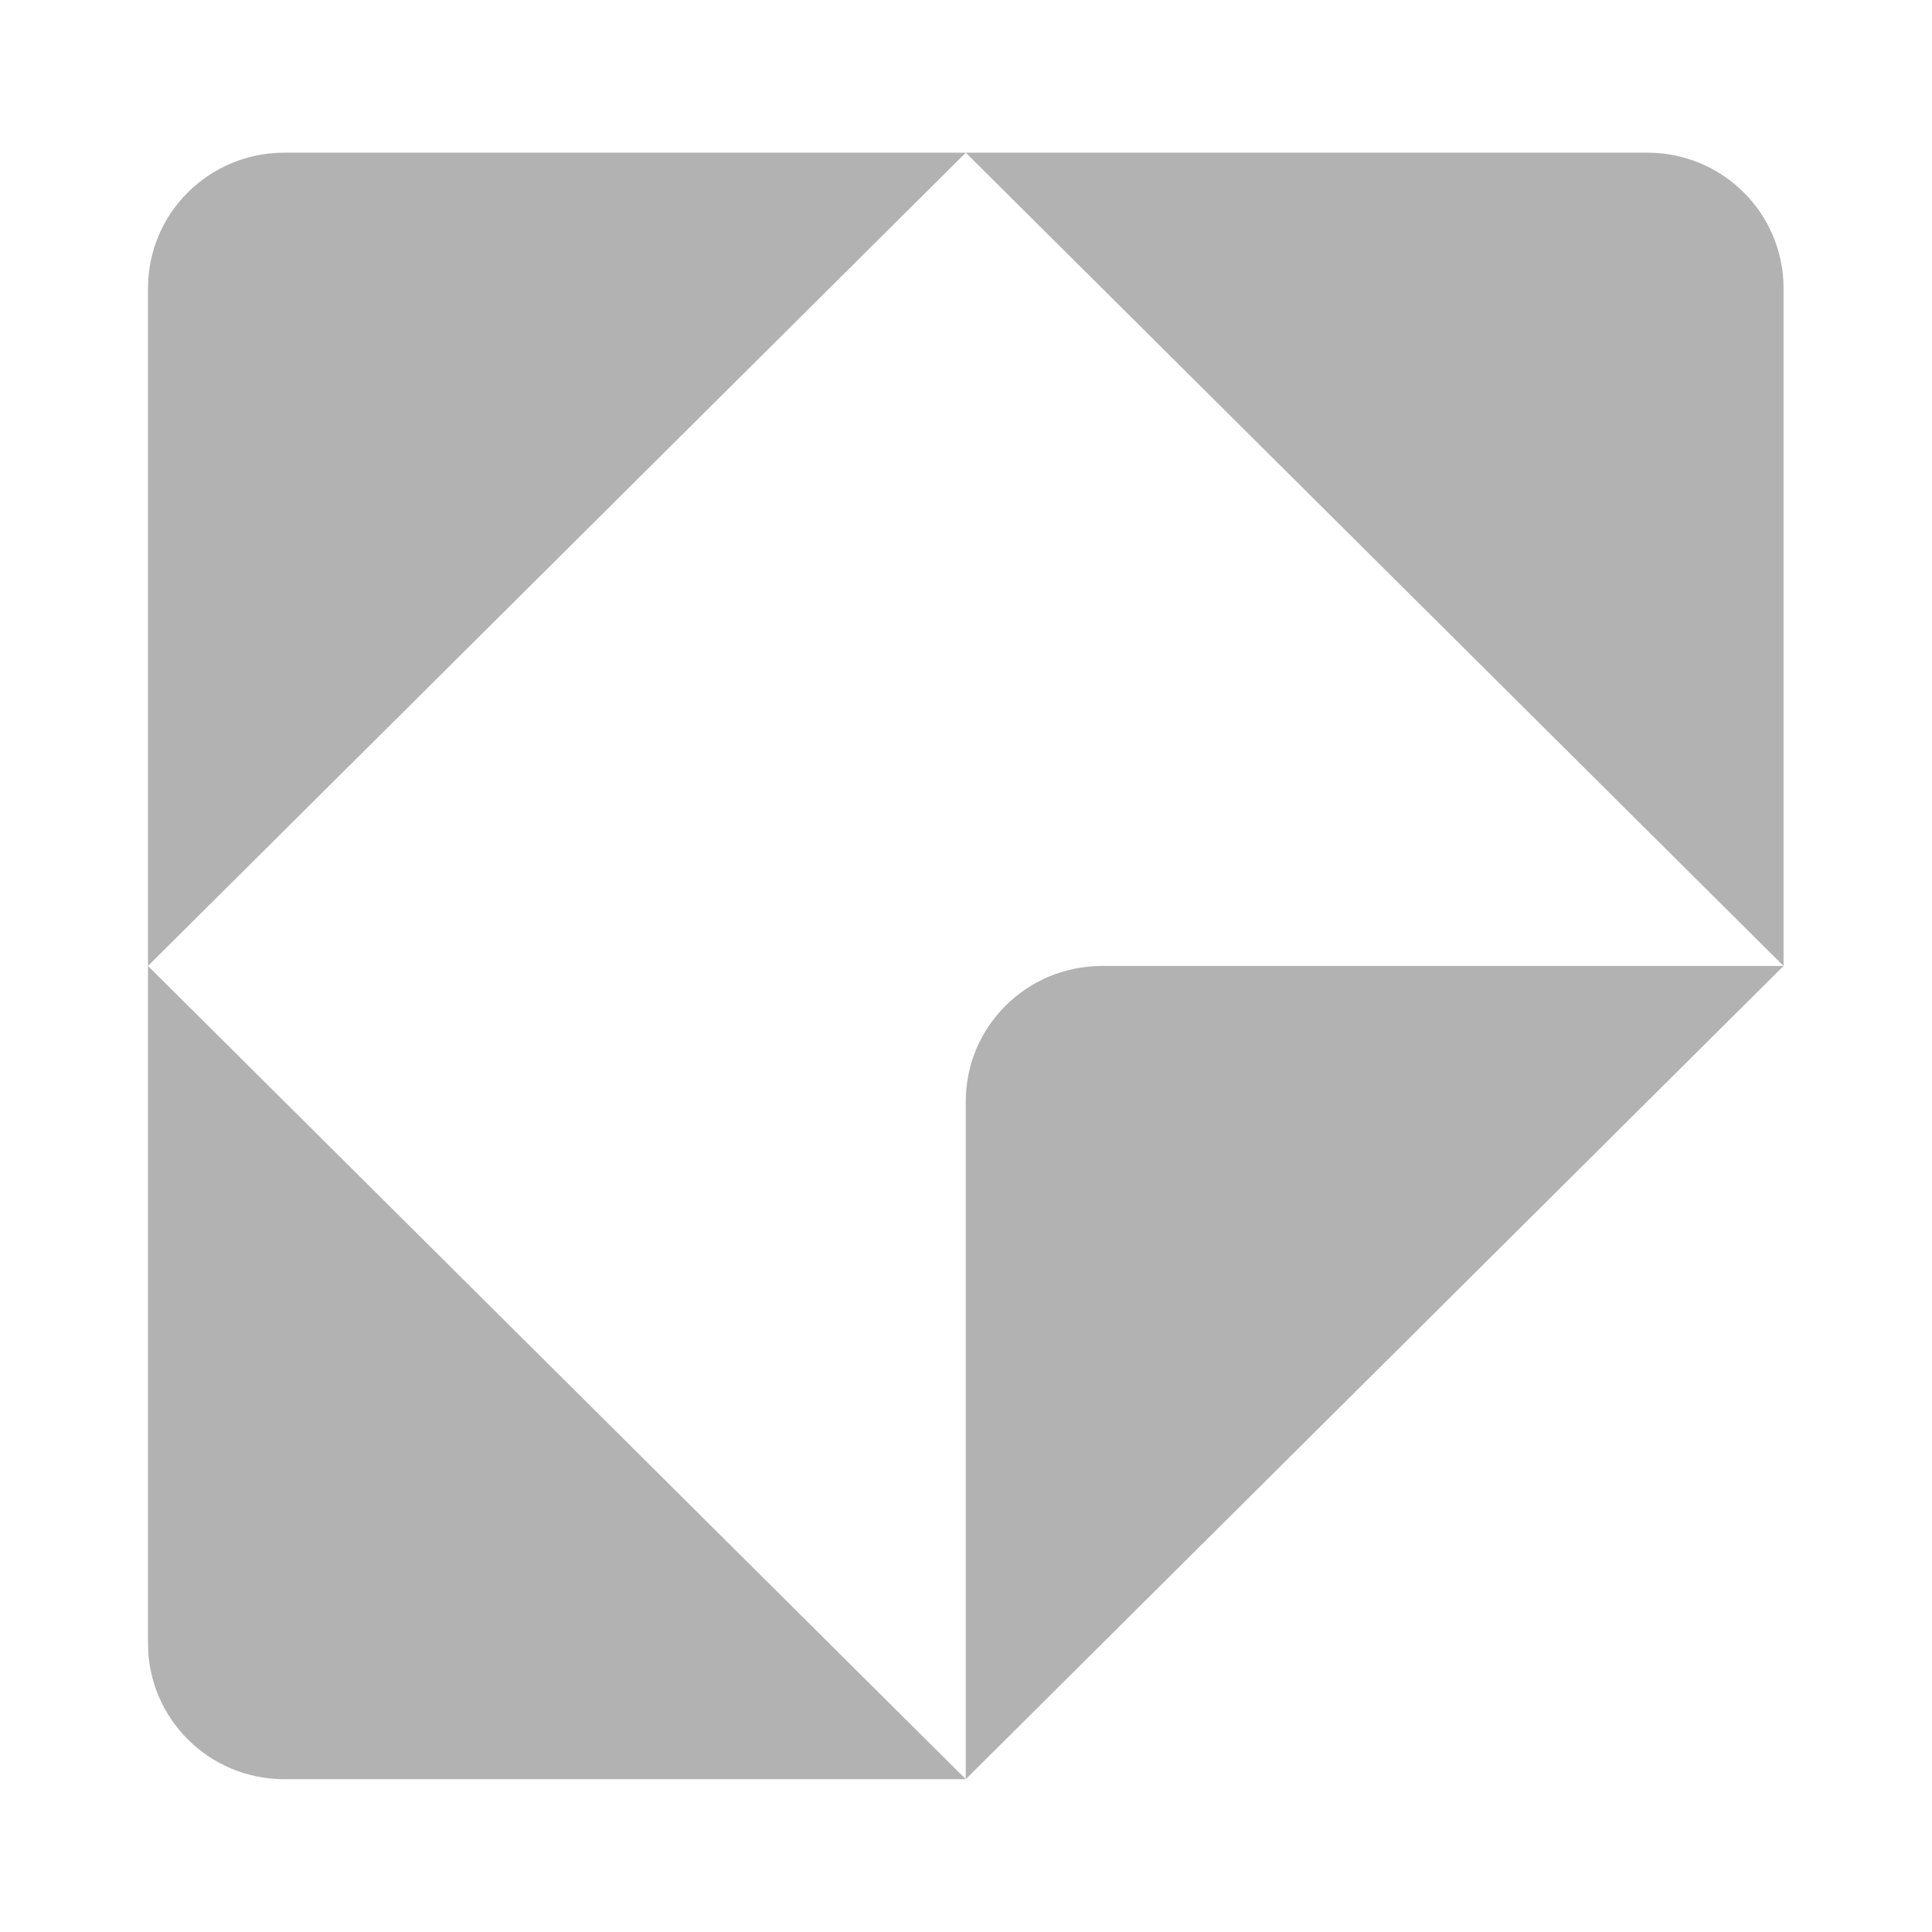
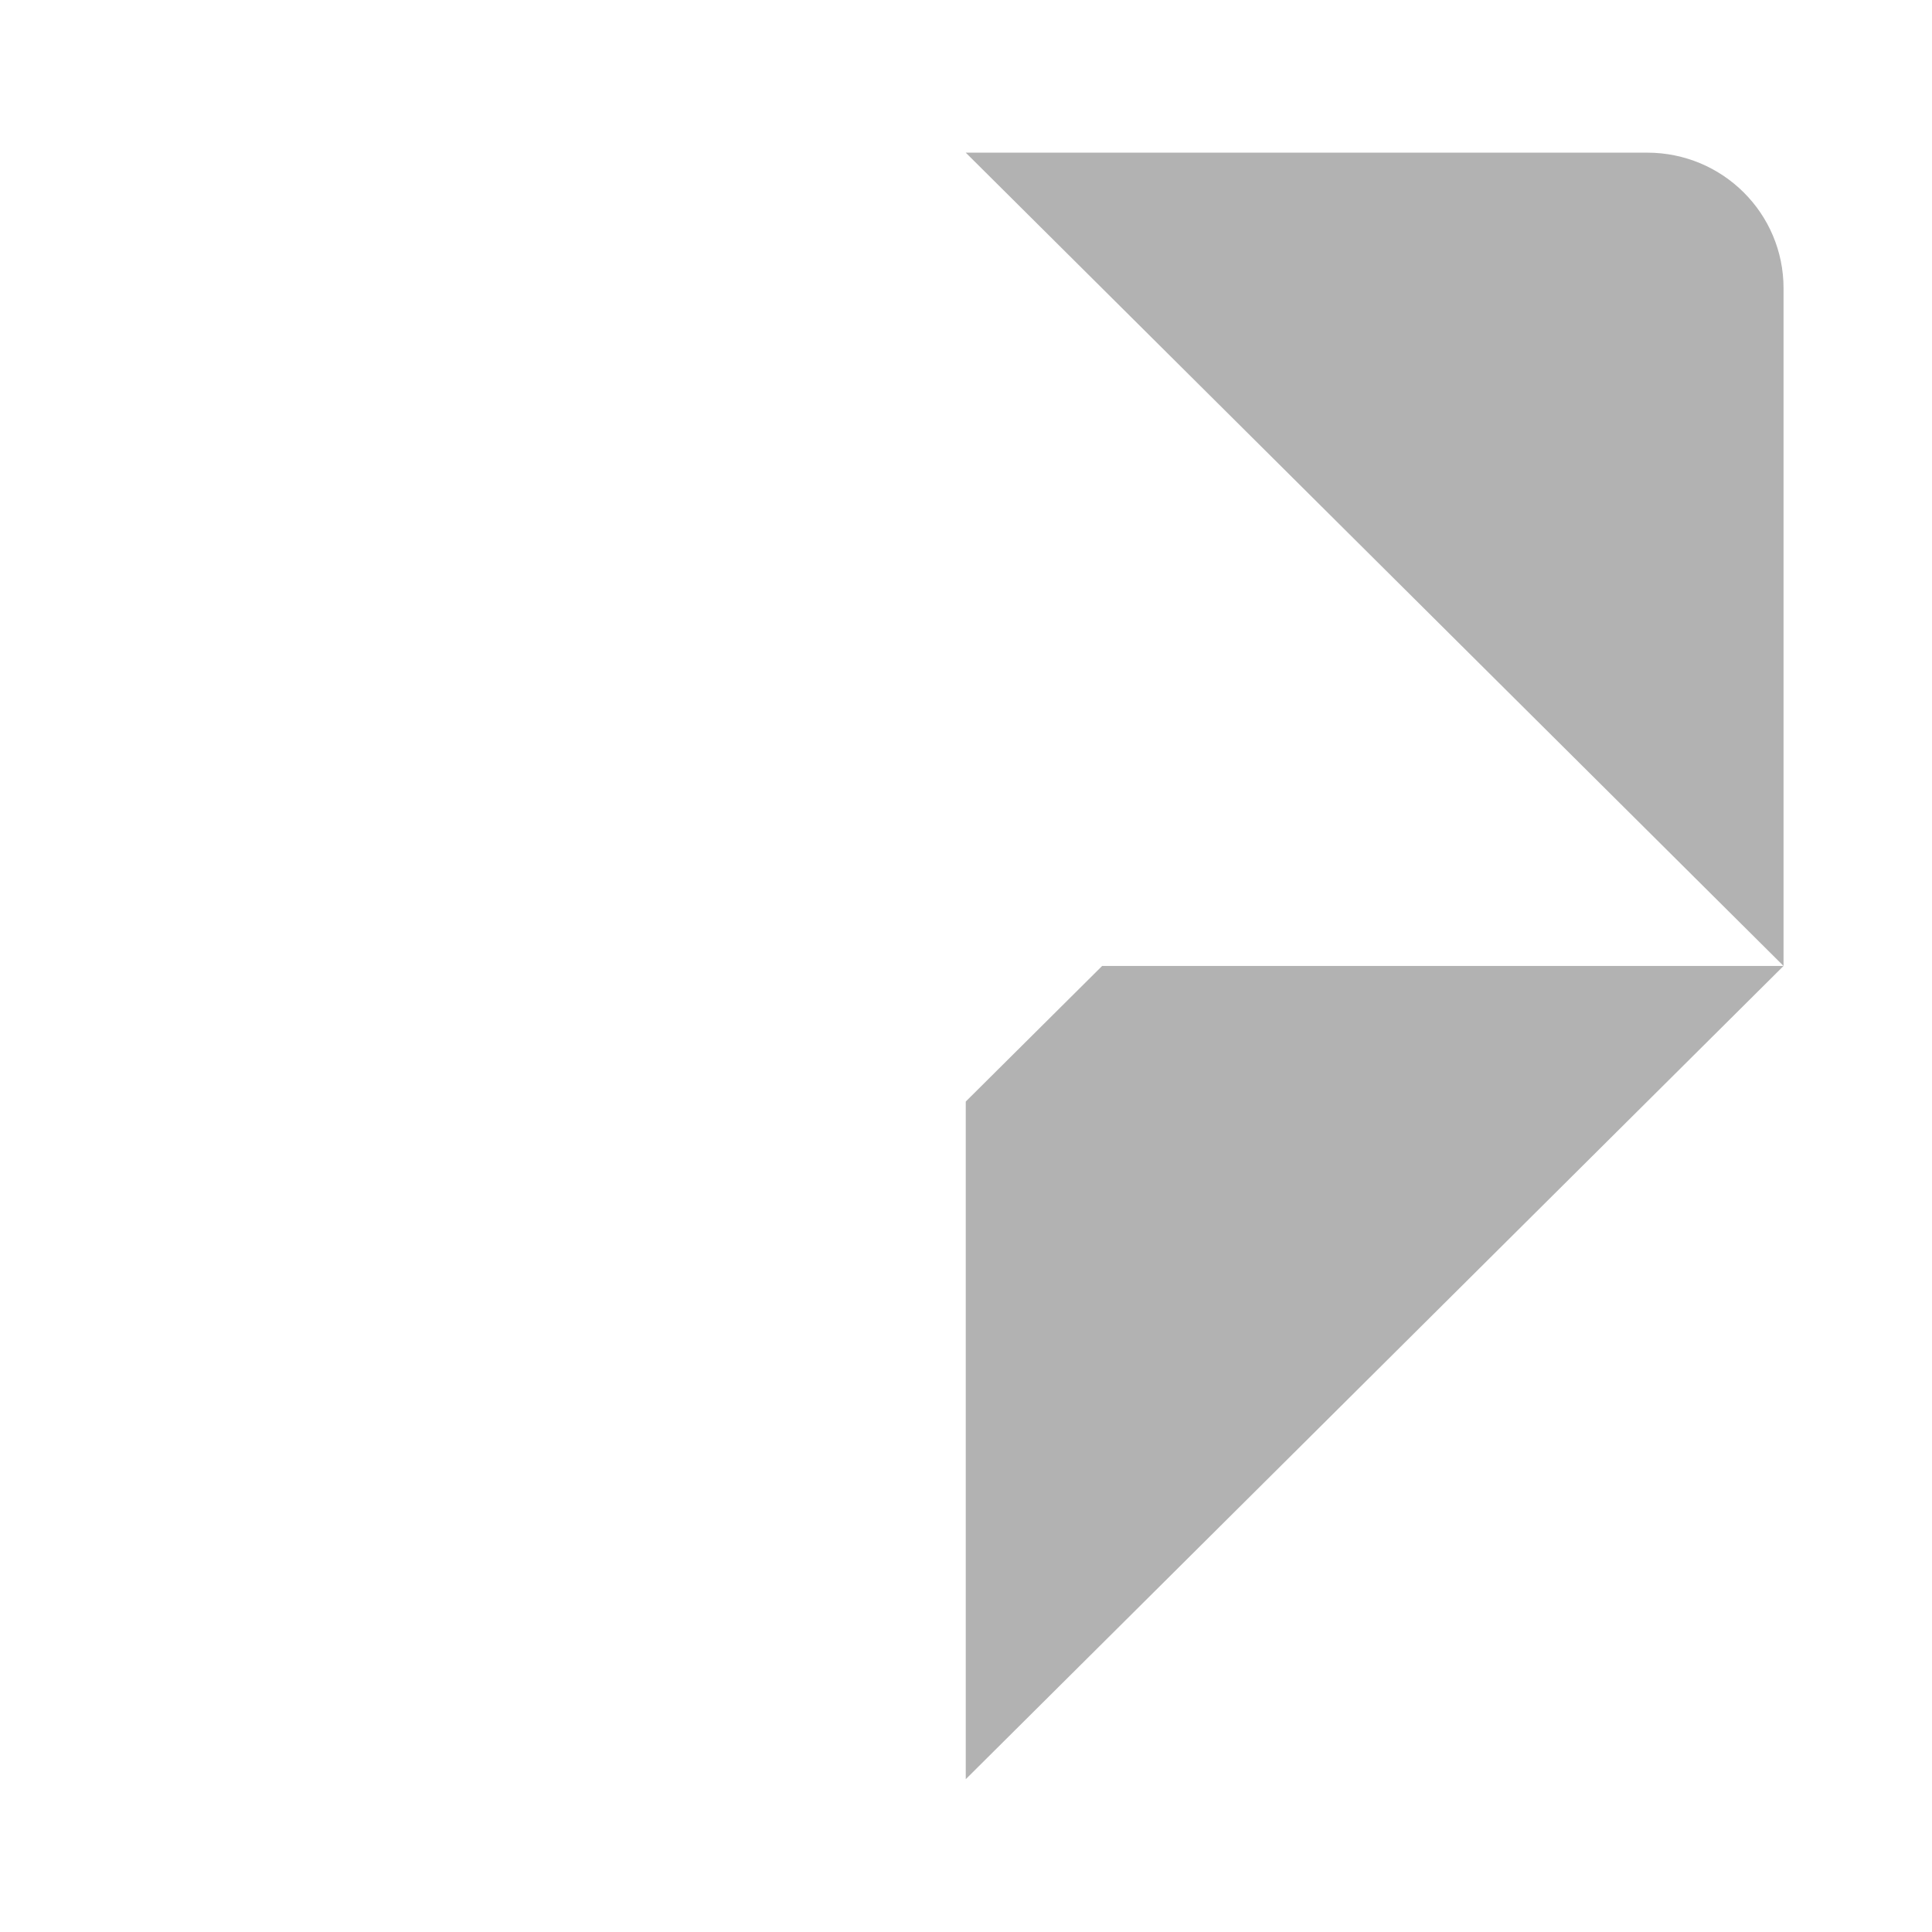
<svg xmlns="http://www.w3.org/2000/svg" width="126" height="126" viewBox="0 0 126 126" fill="none">
-   <path d="M18.546 9.957c-4.92 0-8.894 3.952-8.894 8.845v44.194L62.986 9.957h-44.44zM9.652 107.191c0 4.88 3.974 8.844 8.894 8.844h44.44L9.652 62.997v44.194z" fill="#B2B2B2" />
-   <path d="M62.984 71.84v44.195l53.334-53.038h-44.44c-4.92 0-8.894 3.95-8.894 8.844zM107.424 9.957h-44.44l53.334 53.04V18.801c0-4.893-3.974-8.845-8.894-8.845z" fill="#B2B2B2" />
+   <path d="M62.984 71.84v44.195l53.334-53.038h-44.44zM107.424 9.957h-44.44l53.334 53.04V18.801c0-4.893-3.974-8.845-8.894-8.845z" fill="#B2B2B2" />
</svg>